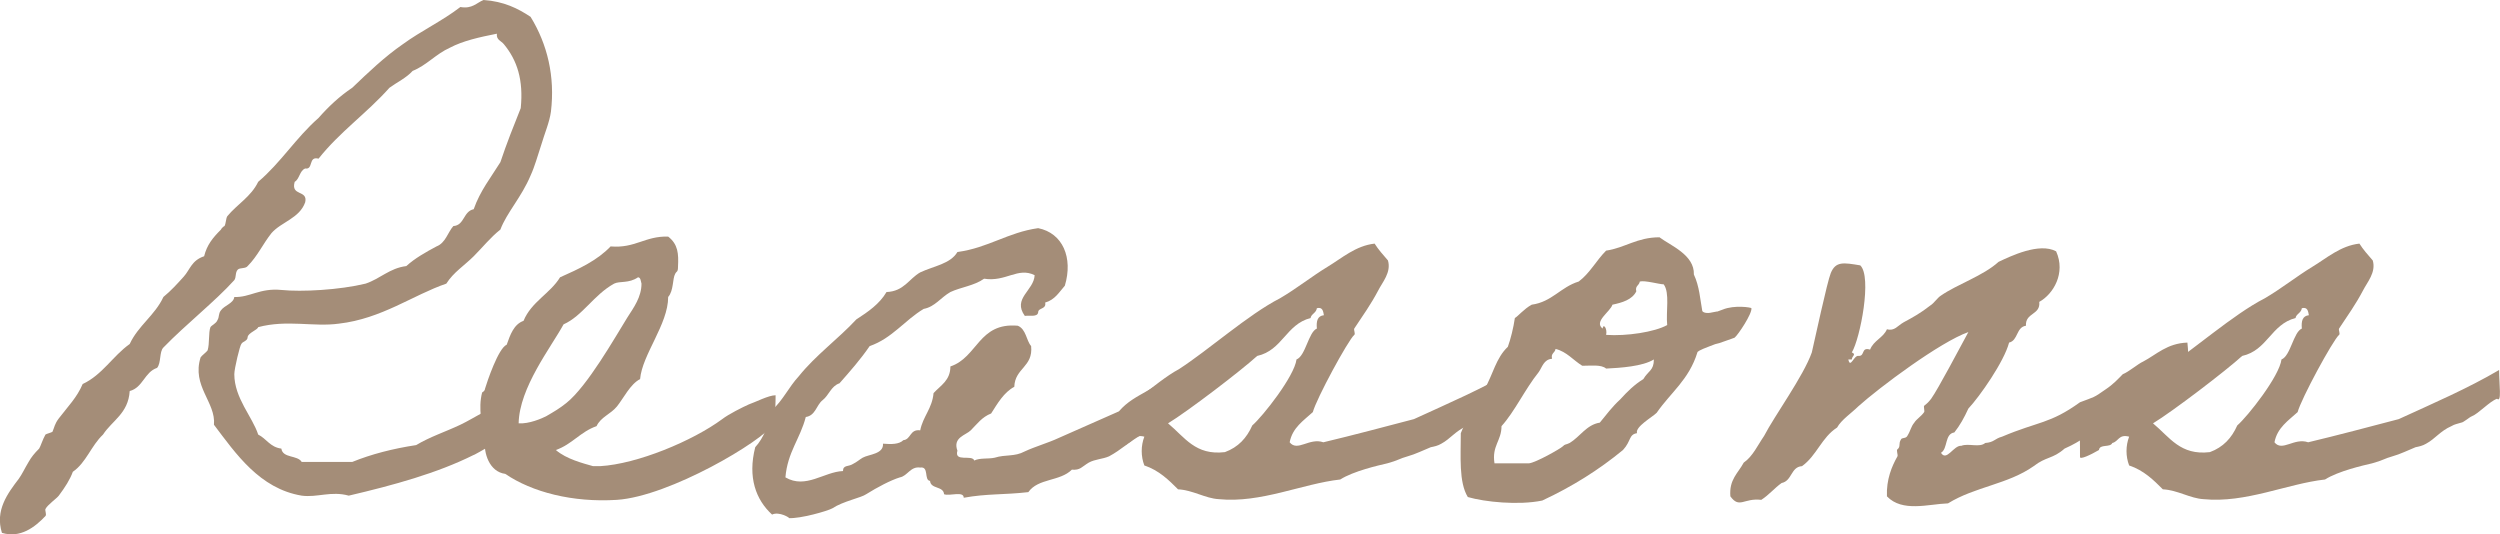
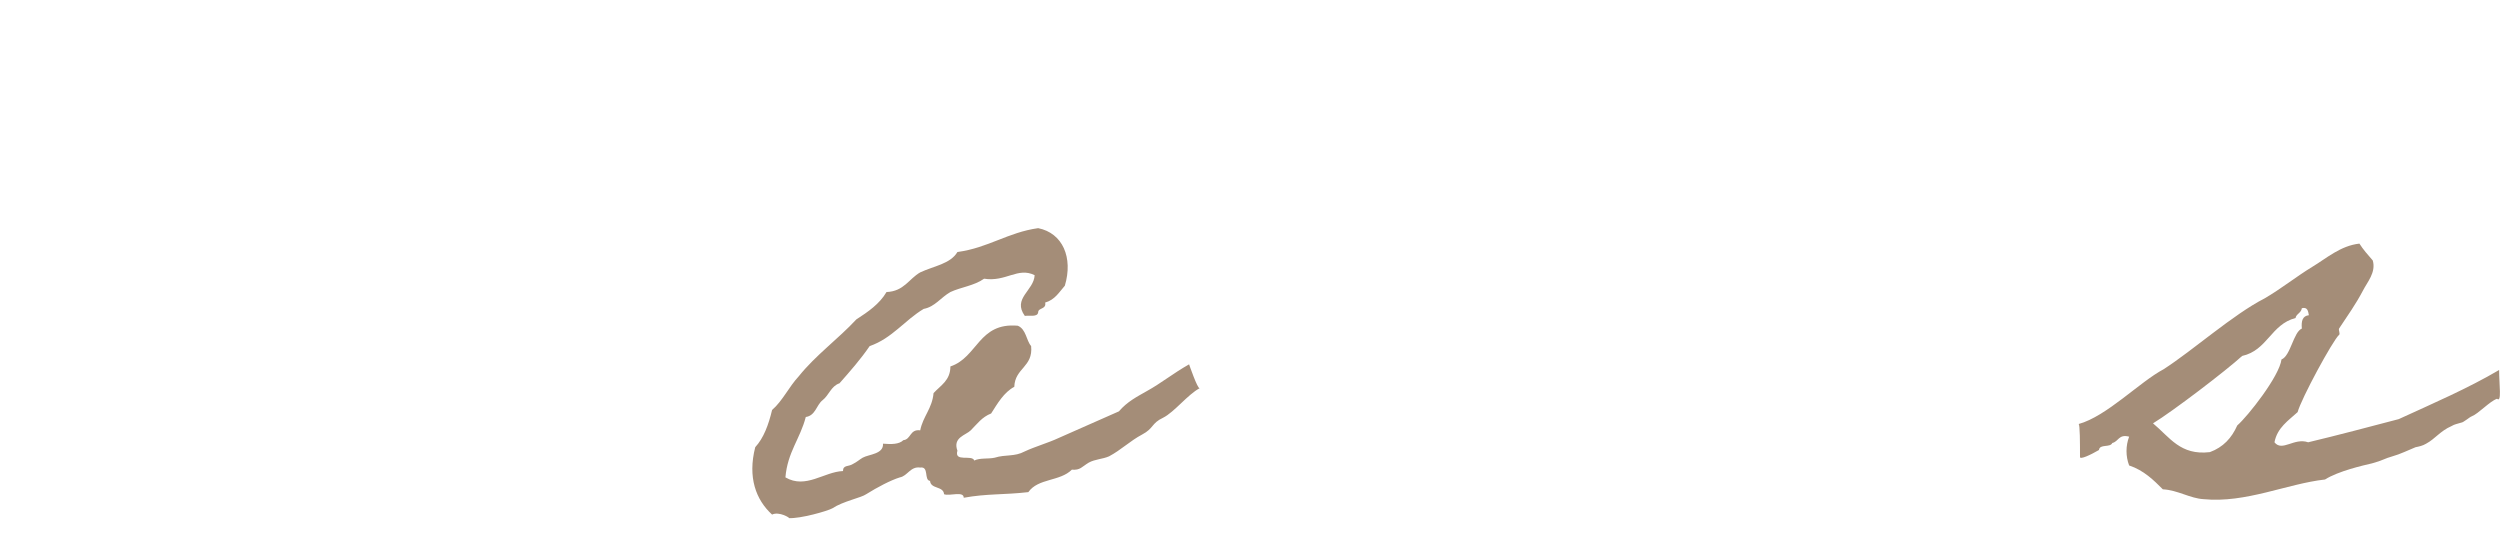
<svg xmlns="http://www.w3.org/2000/svg" id="_レイヤー_2" data-name="レイヤー 2" viewBox="0 0 142.44 30.44">
  <defs>
    <style> .cls-1 { fill: #a48d78; stroke-width: 0px; } </style>
  </defs>
  <g id="mv_03">
    <g>
-       <path class="cls-1" d="M29.27,24.56c.08.04-2.36,1.44-2.28,1.36-2.08,1.04-4.56,1.72-7.12,2.32-1-.28-1.8.12-2.68,0-2.4-.4-3.76-2.4-5-4.04.12-1.28-1.28-2.2-.76-3.84.04-.08.36-.32.4-.4.12-.4.04-1,.16-1.32.08-.12.32-.2.4-.4.12-.2.04-.36.2-.56.2-.28.72-.4.76-.76.88.04,1.44-.52,2.68-.4,1.16.12,3.32,0,4.8-.36.84-.28,1.36-.88,2.32-1,.48-.44,1.12-.8,1.72-1.12.52-.2.64-.8.96-1.16.64-.04.56-.84,1.16-.96.36-1.04,1-1.84,1.52-2.68.36-1.08.76-2.08,1.16-3.08.16-1.6-.2-2.72-.96-3.64-.16-.2-.44-.24-.4-.6-1,.2-1.92.4-2.68.8-.8.36-1.32,1-2.12,1.32-.36.4-.88.64-1.32.96-1.28,1.44-2.84,2.52-4.04,4.04-.6-.16-.28.64-.76.56-.32.12-.32.6-.6.76-.24.84.76.44.6,1.16-.32.92-1.36,1.12-1.92,1.76-.48.6-.8,1.32-1.36,1.88-.12.16-.44.08-.56.2-.16.16-.08.44-.2.6-1.08,1.2-2.76,2.52-4.04,3.84-.24.24-.12.88-.36,1.16-.72.24-.8,1.12-1.56,1.32-.08,1.28-1,1.68-1.52,2.48-.68.64-.96,1.6-1.72,2.12-.16.44-.44.88-.8,1.36-.12.16-.64.52-.76.76-.04.08.08.32,0,.4-.6.64-1.44,1.28-2.48.96-.4-1.28.32-2.24.96-3.08.2-.28.32-.56.56-.96.16-.28.32-.48.6-.76.08-.12.2-.52.36-.8.04-.04.36-.12.4-.16.12-.28.12-.44.36-.76.52-.68,1.04-1.2,1.36-1.96,1.12-.52,1.72-1.6,2.68-2.28.48-1.04,1.44-1.64,1.92-2.68.44-.36.8-.76,1.16-1.16.36-.4.44-.92,1.16-1.16.16-.64.48-1.04.96-1.52,0-.04.16-.2.2-.2.08-.12.08-.44.16-.56.56-.68,1.36-1.12,1.76-1.96,1.28-1.08,2.16-2.52,3.44-3.64.56-.64,1.2-1.24,1.92-1.72.92-.88,1.84-1.76,2.88-2.48,1.04-.76,2.24-1.32,3.28-2.12.68.12.92-.24,1.32-.4,1.16.08,1.96.48,2.68.96.96,1.56,1.4,3.4,1.16,5.4-.08.6-.36,1.24-.56,1.92-.2.6-.36,1.2-.6,1.72-.52,1.24-1.36,2.12-1.72,3.08-.56.44-1,1-1.52,1.52-.52.52-1.16.92-1.56,1.56-1.88.64-3.68,2-6.12,2.28-1.44.2-2.96-.24-4.6.2-.04.16-.56.32-.6.56,0,.24-.28.24-.36.4-.08.08-.4,1.4-.4,1.72,0,1.36,1.04,2.44,1.36,3.44.48.24.68.72,1.32.8.08.56.92.36,1.16.76h2.88c1.08-.44,2.32-.76,3.64-.96.8-.48,1.68-.76,2.52-1.16.84-.4,1.56-.96,2.48-1.16.36-.52.48,1.48.56,1.52Z" />
-       <path class="cls-1" d="M44.07,24.16c-.6.96-5.92,4.12-8.92,4.32-2.52.16-4.84-.44-6.36-1.48-.92-.12-1.24-1.2-1.16-1.92-.16-.8-.4-1.8-.16-2.72,0,0,.16-.08.16-.2.12-.4.76-2.32,1.24-2.52.2-.56.4-1.16.96-1.36.44-1.08,1.52-1.56,2.08-2.48,1.08-.48,2.12-.96,2.88-1.76,1.4.12,1.96-.6,3.28-.56.56.44.6.96.56,1.72,0,.32-.08.24-.16.4-.16.28-.08.96-.4,1.32,0,1.56-1.48,3.28-1.6,4.68-.56.28-.96,1.12-1.32,1.56-.36.44-.92.6-1.16,1.12-.92.32-1.4,1.04-2.32,1.36.6.52,1.56.76,2.12.92h.4c2.12-.12,5.28-1.44,6.96-2.68.36-.28,1.16-.68,1.52-.84.36-.12,1.12-.52,1.52-.52,0,.08,0,1.44-.12,1.64ZM34.99,16.16c-1.16.64-1.8,1.84-2.88,2.32-.72,1.32-2.52,3.6-2.56,5.64.6.04,1.32-.28,1.56-.4.48-.28.76-.44,1.16-.76,1.2-.96,2.76-3.72,3.48-4.88.36-.56.8-1.16.8-1.92-.04-.12-.04-.36-.2-.36-.52.36-1.04.2-1.36.36Z" />
      <path class="cls-1" d="M68.35,22.12c-.68.36-1.44,1.36-2.08,1.68-.68.32-.52.6-1.2.96-.68.36-1.2.88-1.88,1.24-.36.16-.8.16-1.16.36-.4.24-.48.44-.96.4-.68.68-1.92.48-2.48,1.28-1.4.16-2.36.08-3.68.32,0-.4-.8-.08-1.12-.2-.04-.48-.76-.28-.8-.76-.36-.04-.04-.84-.56-.76-.56-.08-.72.48-1.16.56-.52.16-1.28.56-1.92.96-.28.2-1.32.4-1.92.8-.28.16-1.84.6-2.48.56.08,0-.56-.4-.96-.2-.92-.84-1.4-2.12-.96-3.84.48-.52.76-1.28.96-2.12.6-.52.96-1.32,1.52-1.92.96-1.2,2.24-2.12,3.28-3.24.68-.44,1.32-.88,1.72-1.56,1-.04,1.28-.76,1.92-1.12.76-.36,1.72-.48,2.12-1.16,1.76-.24,2.88-1.12,4.6-1.36,1.4.28,2,1.68,1.52,3.28-.32.36-.56.8-1.12.96.08.4-.4.28-.4.56-.04.28-.48.16-.76.2-.72-1,.52-1.44.56-2.32-.96-.48-1.64.4-2.88.2-.56.4-1.32.48-1.92.76-.56.32-.88.84-1.52.96-1.08.64-1.8,1.68-3.08,2.12-.52.76-1.12,1.44-1.72,2.12-.48.16-.6.68-.96.96-.36.28-.4.88-.96.96-.32,1.24-1.04,2-1.16,3.44,1.16.68,2.2-.32,3.28-.36,0-.36.32-.24.56-.4.24-.12.36-.24.56-.36.36-.2,1.2-.2,1.16-.8.48.04.92.04,1.16-.2.44-.04.36-.64.96-.56.16-.8.68-1.24.76-2.12.4-.44.96-.72.96-1.52,1.56-.52,1.6-2.52,3.84-2.32.48.2.48.84.76,1.16.12,1.2-.92,1.24-.96,2.32-.6.32-.96.96-1.32,1.52-.52.2-.8.6-1.16.96-.28.28-1.04.4-.76,1.16-.2.68.84.2.96.56.32-.16.8-.08,1.16-.16.64-.2,1.12-.04,1.72-.36.6-.28,1.32-.48,1.92-.76,1.16-.52,2.28-1,3.44-1.52.48-.56,1.04-.84,1.6-1.16.8-.44,1.48-1,2.4-1.52,0,0,.48,1.4.6,1.36Z" />
-       <path class="cls-1" d="M62.4,26.04c0-.76,0-1.88-.08-1.88,1.6-.44,3.48-2.4,4.84-3.12,1.68-1.08,3.96-3.12,5.76-4.04.96-.56,1.8-1.24,2.72-1.8.8-.48,1.6-1.2,2.68-1.32.2.32.48.64.76.96.2.68-.32,1.24-.56,1.72-.4.76-.88,1.44-1.36,2.16-.04.08.08.32,0,.36-.36.32-2.16,3.64-2.36,4.4-.52.48-1.16.88-1.32,1.72.44.56,1.12-.28,1.92,0,1.68-.4,3.48-.88,5.16-1.32,1.92-.88,3.96-1.76,5.72-2.8,0,.84.16,1.88-.12,1.64-.44.16-1.04.84-1.44,1-.12.04-.48.36-.6.36-.24.08-.36.08-.56.2-.64.28-.92.72-1.44,1-.2.12-.4.16-.6.2-.4.16-.88.4-1.32.52-.44.12-.56.24-1.16.4-.52.12-1.92.44-2.68.92-2.16.24-4.52,1.36-6.92,1.12-.76-.04-1.48-.52-2.32-.56-.52-.52-1.08-1.08-1.92-1.36-.2-.52-.2-1.12,0-1.64-.6-.16-.6.28-.96.36-.12.28-.72.04-.76.4-.48.28-1.08.56-1.08.4ZM71.35,24.24c.6-.52,2.4-2.8,2.52-3.76.52-.2.68-1.56,1.16-1.76-.04-.44.04-.72.4-.76-.04-.24-.08-.48-.4-.4-.04.28-.32.32-.36.56-1.4.36-1.6,1.84-3.04,2.16-.92.84-3.96,3.16-5.08,3.84.96.8,1.56,1.84,3.24,1.64.76-.28,1.24-.8,1.56-1.52Z" />
-       <path class="cls-1" d="M86.31,18.12c.16-.08.52-.52.96-.76,1.16-.16,1.64-1,2.68-1.32.64-.48,1-1.2,1.56-1.76,1.08-.16,1.76-.76,3.04-.76.64.48,2,1,1.96,2.12.32.68.36,1.44.48,2.08.04.08.24.16.56.08.56-.12.04.04.6-.16.68-.28,1.64-.12,1.64-.08.04.32-.76,1.52-.96,1.68-.08.04-.24.08-.56.2-.64.24-.24.04-.84.28-.64.24-.72.32-.72.36-.48,1.56-1.52,2.28-2.32,3.44-.24.24-1.24.8-1.12,1.16-.48.08-.32.44-.8.96-1.36,1.12-2.88,2.08-4.6,2.88-1.36.28-3.28.08-4.24-.2-.52-.84-.4-2.32-.4-3.64.2-.44.36-.96.6-1.36.08-.16.48-.24.56-.4.16-.24.08-.52.2-.76.48-.84.64-1.76,1.32-2.4.16-.44.32-1.08.4-1.64ZM88.43,20.44c-.48.04-.56.48-.76.76-.8,1-1.36,2.24-2.12,3.08,0,.84-.56,1.12-.4,2.12h1.96c.4-.04,1.8-.84,1.92-.96.16-.16.16-.08.4-.2.6-.36.96-1.04,1.72-1.16.36-.44.72-.92,1.16-1.32.4-.44.8-.84,1.32-1.16.28-.48.6-.48.6-1.12-.64.4-1.92.48-2.72.52-.28-.24-.84-.16-1.36-.16-.52-.32-.88-.8-1.52-.96-.04.24-.28.24-.2.56ZM93.23,16.6c-.24.48-.8.64-1.36.76-.12.4-1.08.96-.56,1.36.04-.32.28,0,.2.36,1.16.08,2.76-.16,3.48-.56-.08-.76.16-1.84-.2-2.32-.24,0-1.08-.24-1.36-.16-.04.24-.28.24-.2.56Z" />
-       <path class="cls-1" d="M119.55,24.52c-.68.24-.84.56-1.92,1.04-.68.6-1.04.44-1.76,1-1.48,1.04-3.32,1.16-4.88,2.12-1.12.04-2.6.52-3.48-.4-.04-.96.28-1.72.6-2.28.04-.08-.08-.36,0-.4.2-.16.04-.32.2-.56.04-.12.28-.04.36-.2.2-.32.2-.52.4-.76.12-.2.4-.36.56-.6.04-.04-.04-.32,0-.36.2-.16.24-.2.4-.4.4-.56,1.64-2.92,2.12-3.8-1.6.56-5.08,3.16-6.28,4.24-.36.36-.96.76-1.2,1.2-.88.56-1.16,1.6-2,2.2-.64.04-.56.84-1.16.96-.4.28-.72.68-1.16.96-1-.12-1.24.52-1.76-.2-.08-.96.44-1.32.76-1.92.52-.36.8-1,1.16-1.52.6-1.16,2.24-3.4,2.72-4.76.16-.68.88-4.04,1.08-4.52.28-.68.72-.6,1.68-.44.68.64,0,4.16-.48,4.96.28.12,0,.2,0,.4h-.2c.12.56.32-.28.6-.2.36,0,.12-.52.64-.36.2-.52.76-.68.96-1.16.44.12.6-.2.96-.4.52-.28.96-.52,1.52-.96.2-.12.4-.44.6-.56.92-.64,2.4-1.12,3.28-1.92.68-.32,2.32-1.12,3.28-.6.56,1.24-.16,2.44-.96,2.88.08.76-.8.6-.76,1.36-.56.08-.44.84-.96.96-.28,1.08-1.68,3.08-2.32,3.76-.24.52-.48.96-.8,1.36-.56.08-.36.92-.76,1.16.32.52.72-.44,1.16-.4.4-.16,1.04.12,1.36-.16.52-.04.52-.24.96-.36,2.08-.88,2.72-.72,4.44-1.96.84-.32.76-.24,1.44-.72.48-.32.72-.6,1-.88.32-.12.88-.6,1.16-.72.76-.4,1.36-1.04,2.52-1.08.2,1.88-.24,2.64-.84,2.68-.36,0-1,.24-1.04.4-.8.68-2.32,1.52-3.2,1.92Z" />
      <path class="cls-1" d="M118.51,26.04c0-.76,0-1.88-.08-1.88,1.6-.44,3.48-2.4,4.84-3.12,1.68-1.08,3.96-3.12,5.76-4.04.96-.56,1.8-1.24,2.72-1.8.8-.48,1.6-1.2,2.68-1.32.2.32.48.64.76.96.2.68-.32,1.24-.56,1.72-.4.76-.88,1.44-1.36,2.16-.04.08.08.32,0,.36-.36.32-2.16,3.64-2.36,4.4-.52.48-1.16.88-1.32,1.72.44.56,1.12-.28,1.92,0,1.68-.4,3.48-.88,5.16-1.32,1.92-.88,3.96-1.76,5.72-2.8,0,.84.16,1.88-.12,1.64-.44.16-1.04.84-1.44,1-.12.04-.48.36-.6.36-.24.08-.36.08-.56.2-.64.28-.92.72-1.44,1-.2.12-.4.16-.6.2-.4.16-.88.4-1.32.52-.44.12-.56.24-1.16.4-.52.12-1.92.44-2.68.92-2.16.24-4.52,1.36-6.92,1.12-.76-.04-1.48-.52-2.32-.56-.52-.52-1.08-1.08-1.92-1.36-.2-.52-.2-1.12,0-1.64-.6-.16-.6.28-.96.36-.12.28-.72.04-.76.4-.48.28-1.08.56-1.08.4ZM127.47,24.24c.6-.52,2.4-2.8,2.52-3.76.52-.2.68-1.56,1.16-1.76-.04-.44.04-.72.4-.76-.04-.24-.08-.48-.4-.4-.04.28-.32.32-.36.56-1.4.36-1.6,1.84-3.04,2.16-.92.84-3.96,3.16-5.08,3.84.96.8,1.56,1.84,3.24,1.64.76-.28,1.24-.8,1.56-1.52Z" />
    </g>
  </g>
</svg>